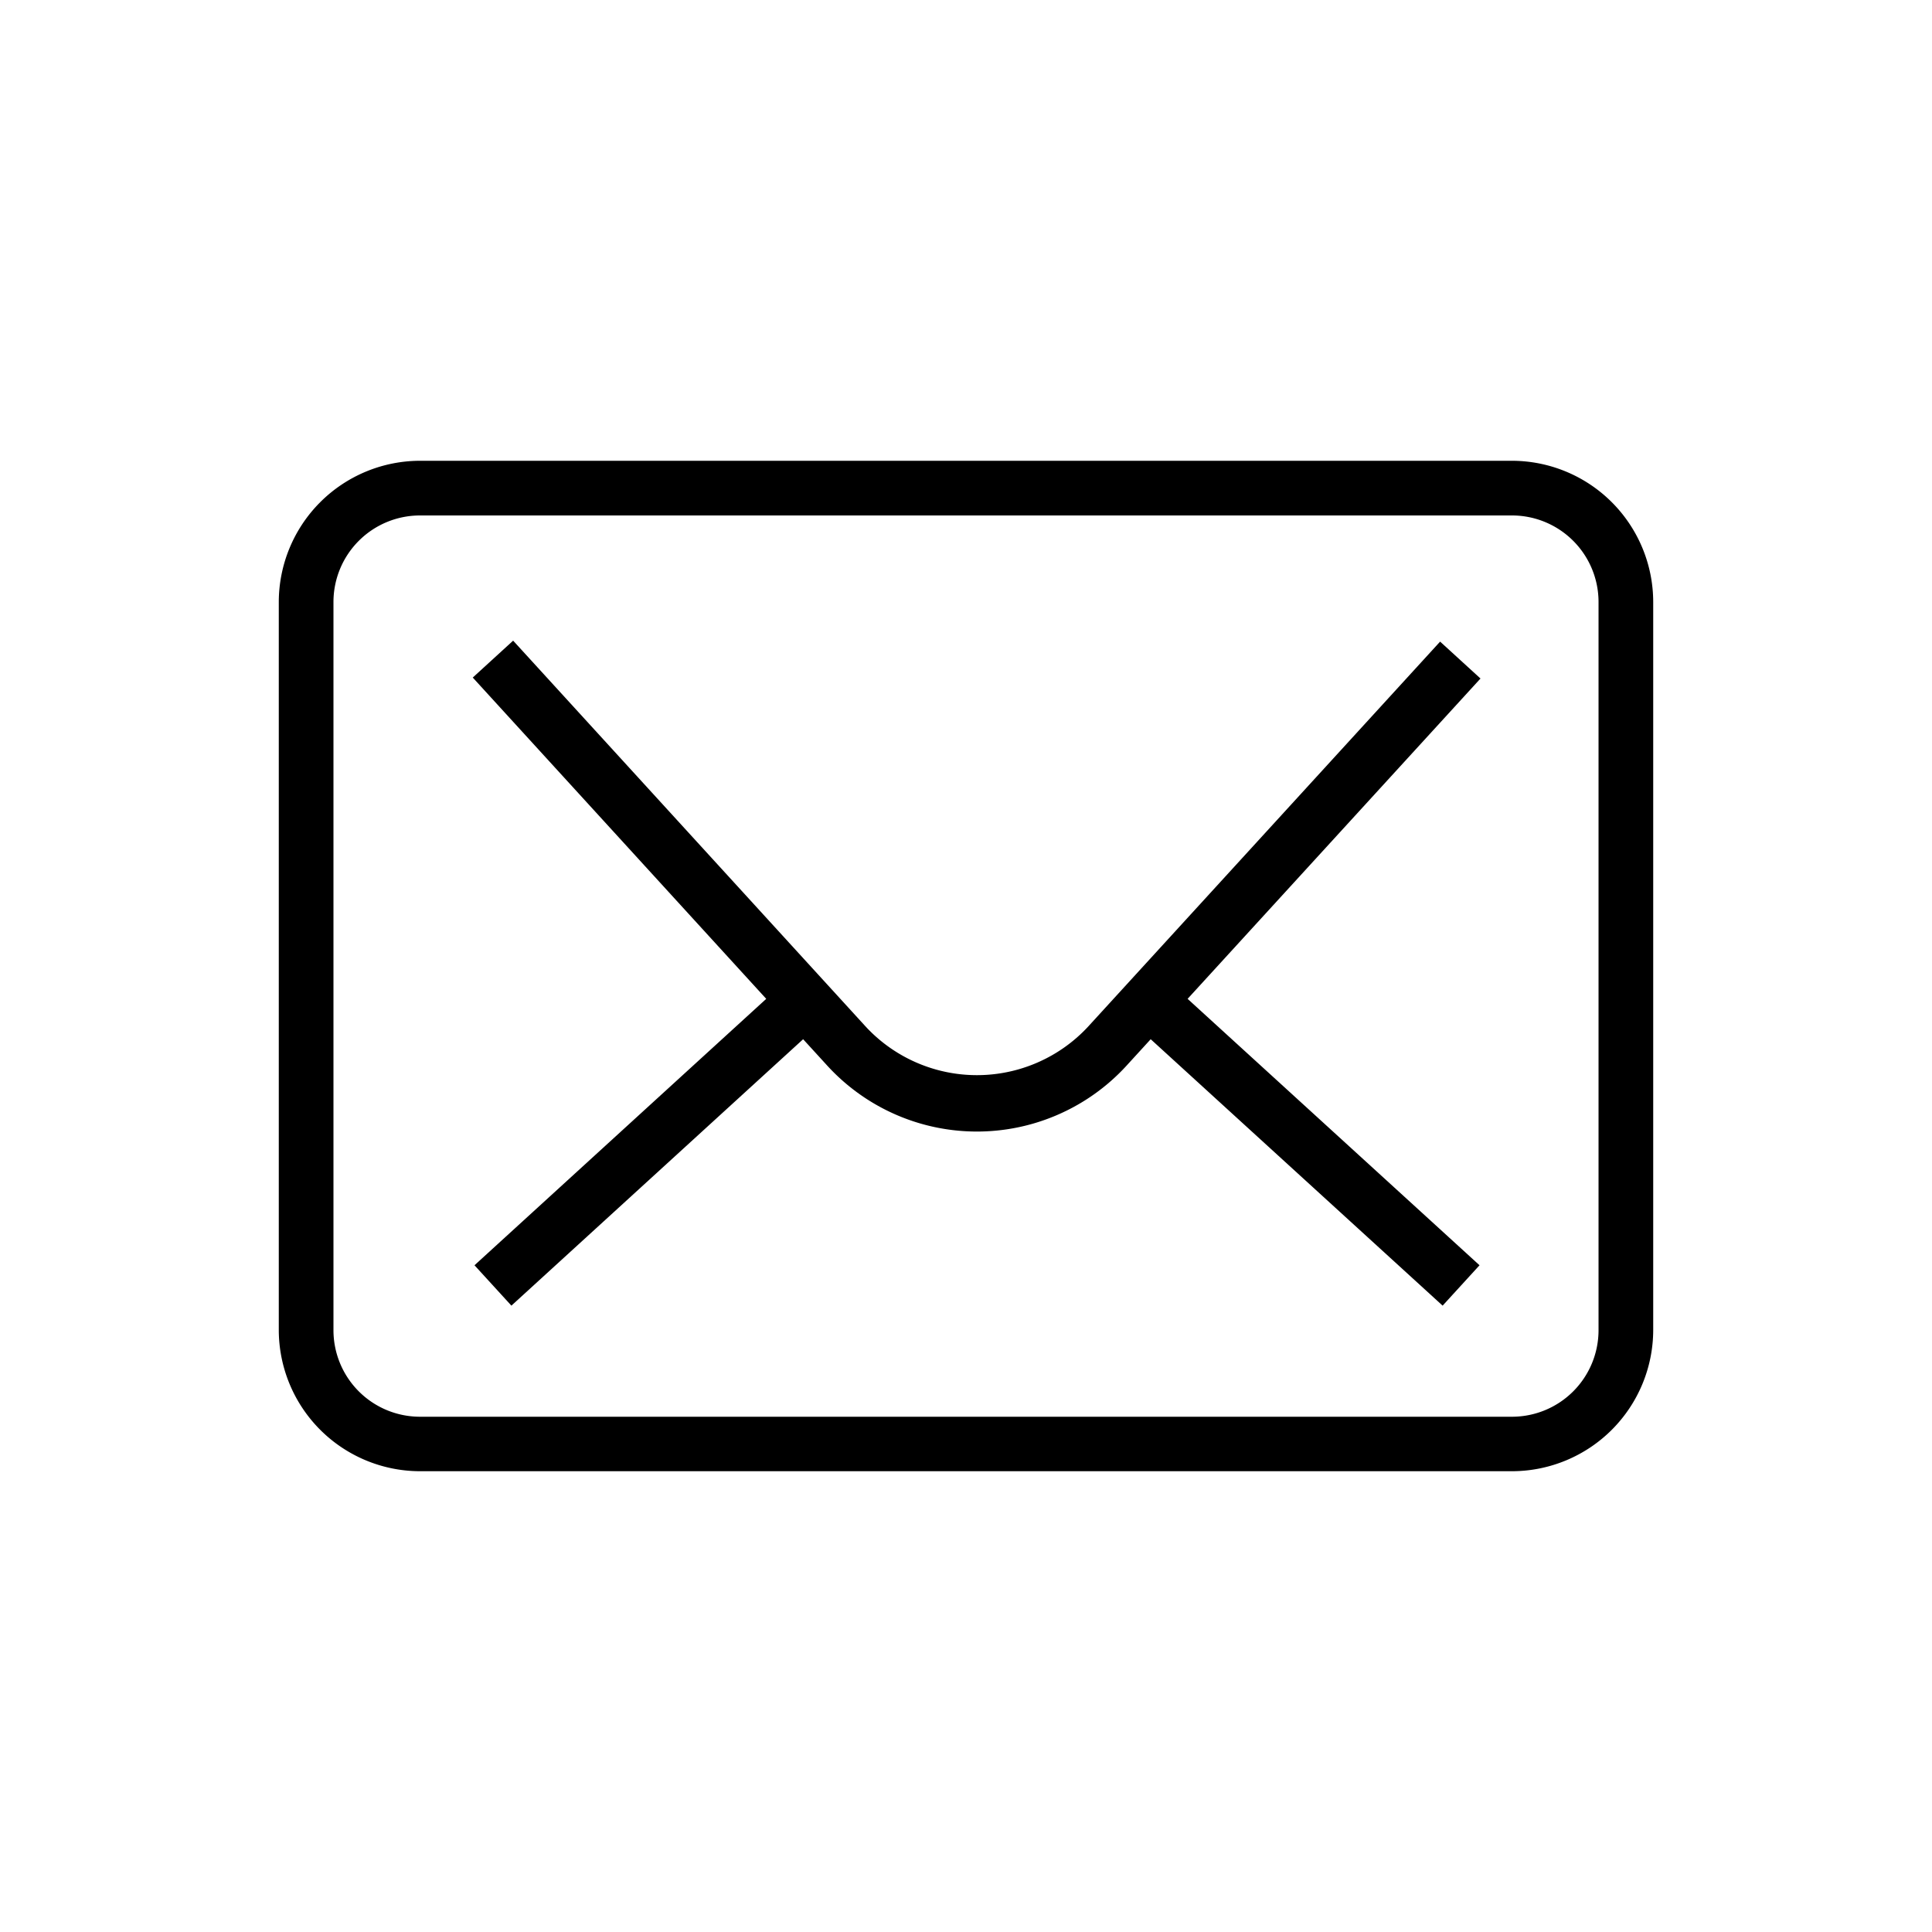
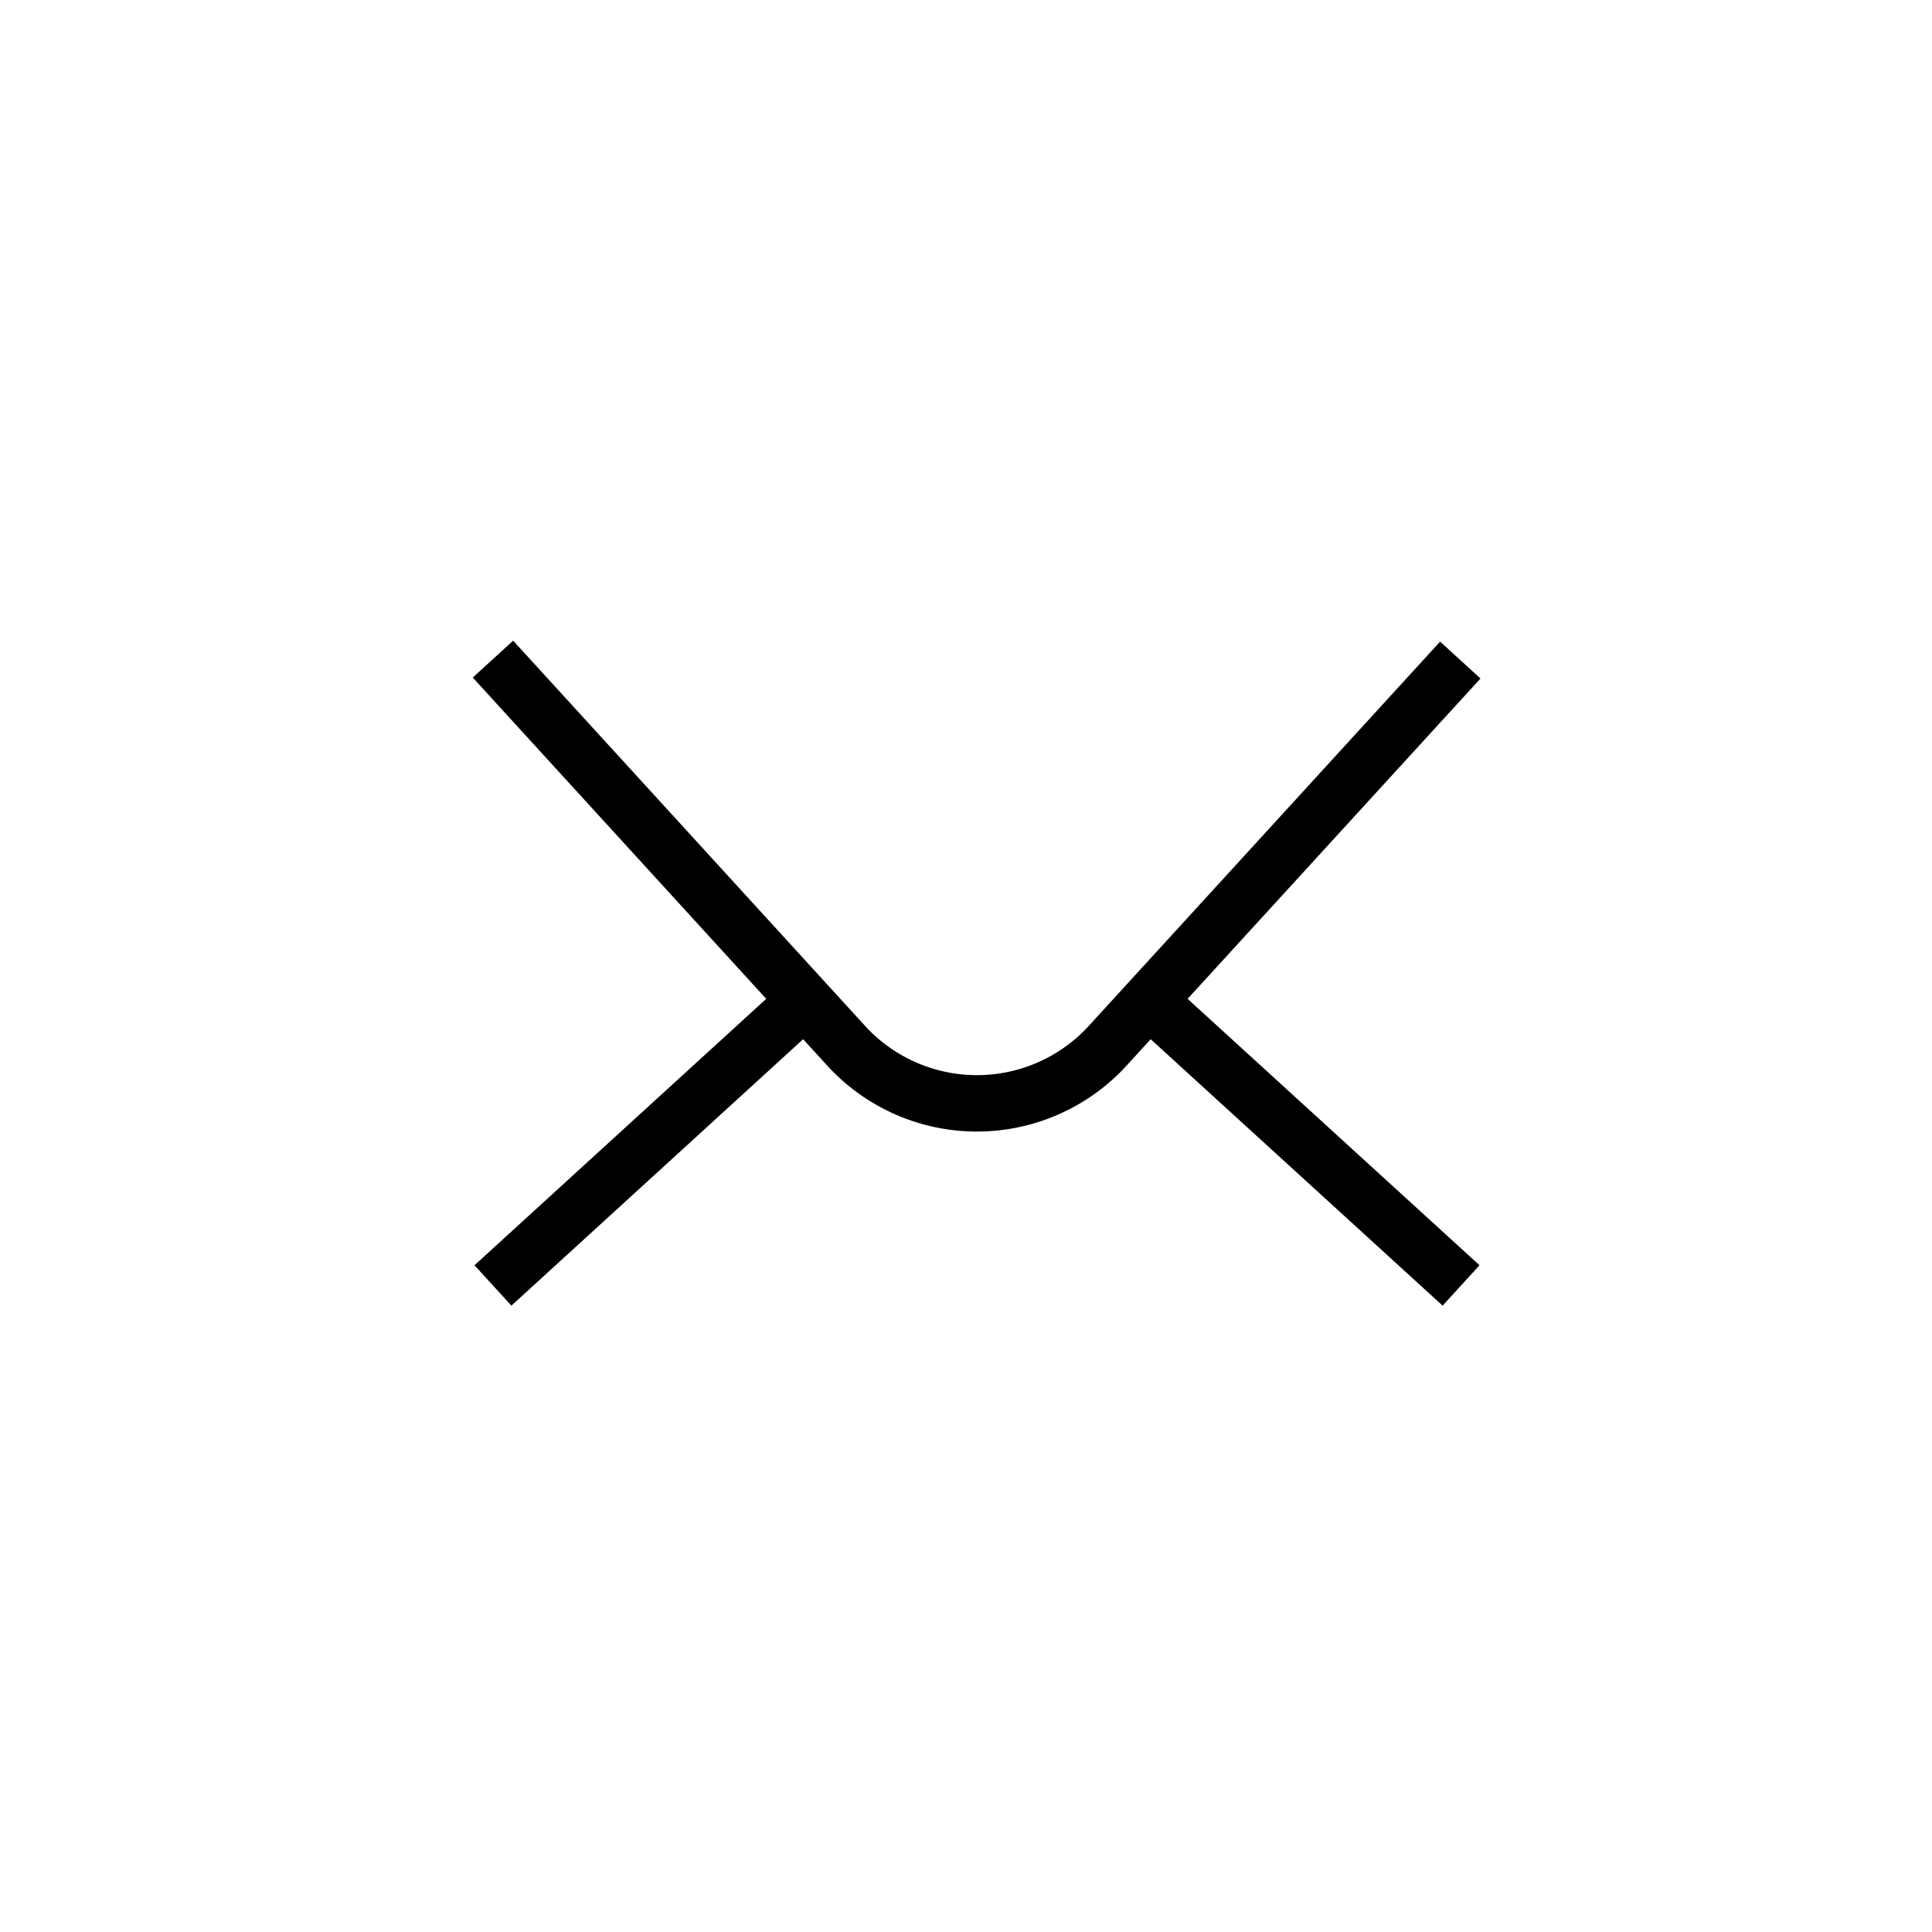
<svg xmlns="http://www.w3.org/2000/svg" id="Layer_2" data-name="Layer 2" viewBox="0 0 100 100">
  <title>Artboard 1 copy 22</title>
  <g id="Layer_4" data-name="Layer 4">
-     <path d="M78.27,23.85H21.73a7.32,7.32,0,0,0-7.3,7.31V68.84a7.32,7.32,0,0,0,7.3,7.31H78.27a7.32,7.32,0,0,0,7.3-7.31V31.16A7.32,7.32,0,0,0,78.27,23.85Zm4.47,45a4.48,4.48,0,0,1-4.47,4.48H21.73a4.48,4.48,0,0,1-4.47-4.48V31.16a4.48,4.48,0,0,1,4.47-4.48H78.27a4.48,4.48,0,0,1,4.47,4.48V68.84Z" />
    <path d="M74.54,33.21,56.3,53.16a7.85,7.85,0,0,1-11.47,0l-18.27-20-2.09,1.91L39.66,51.7,24.56,65.49l1.91,2.09,15.1-13.79,1.17,1.28a10.5,10.5,0,0,0,15.65,0l1.17-1.28L74.67,67.58l1.91-2.09L61.47,51.7,76.63,35.12Z" />
  </g>
</svg>